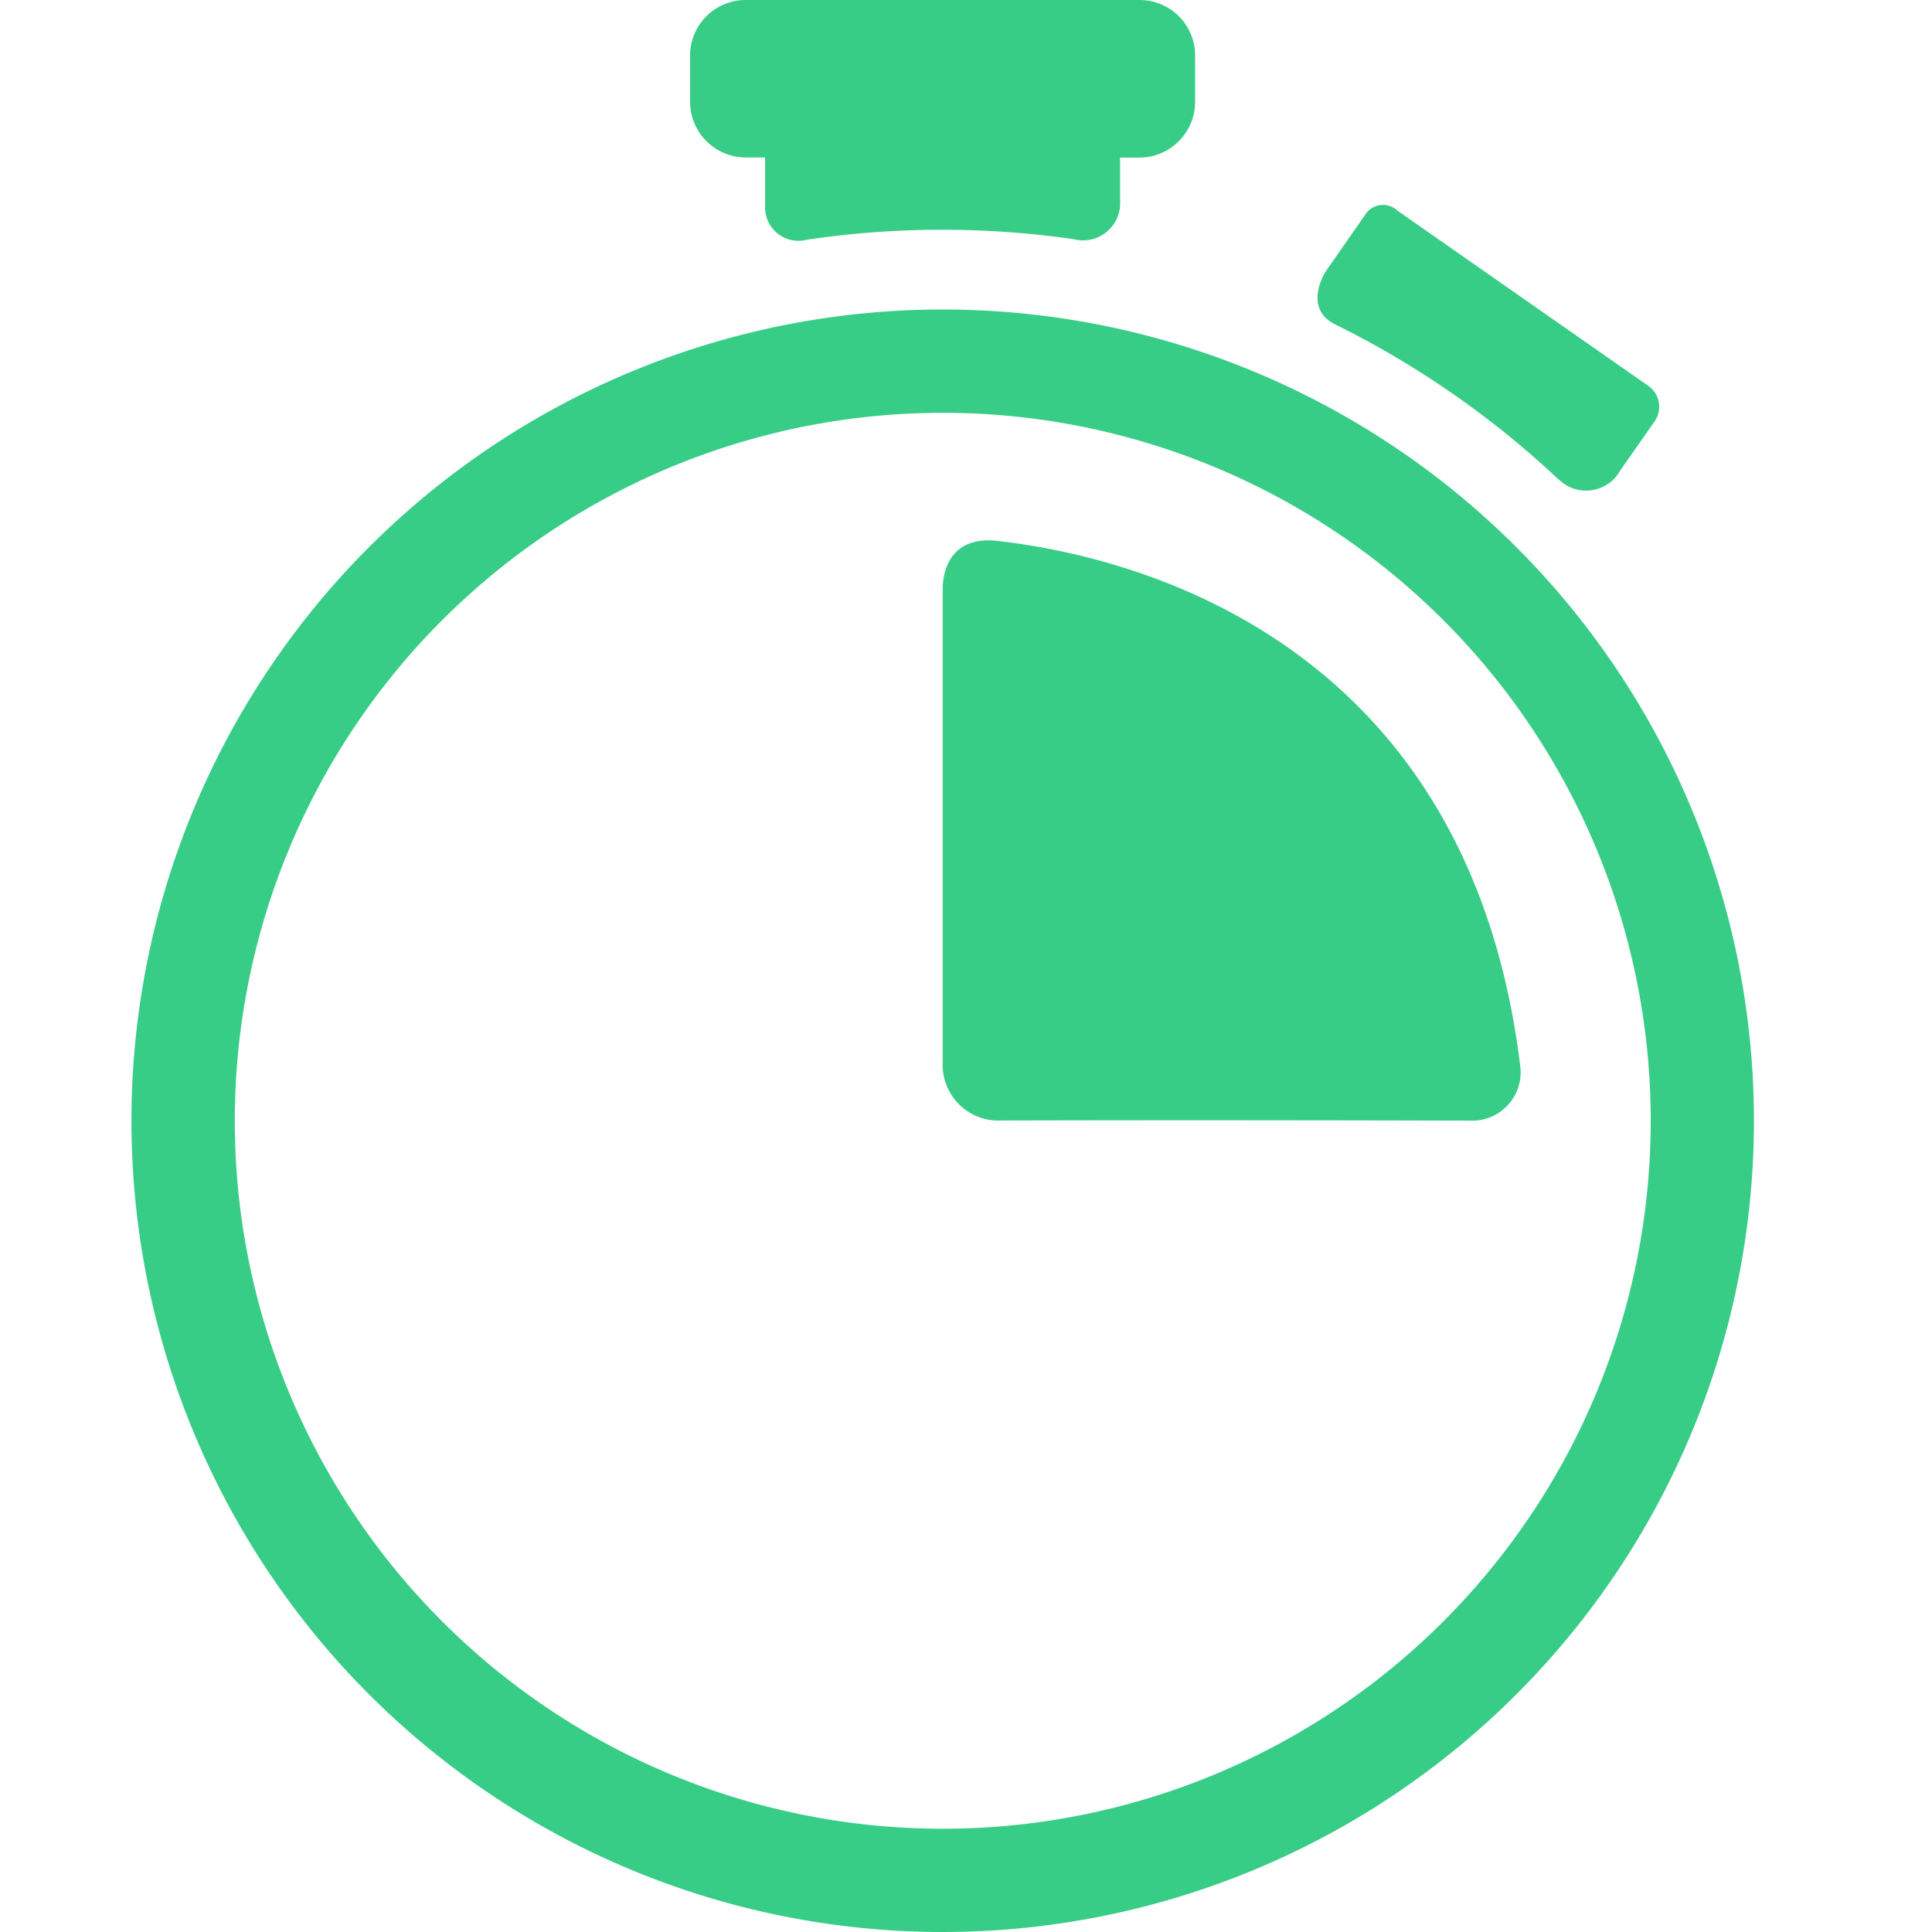
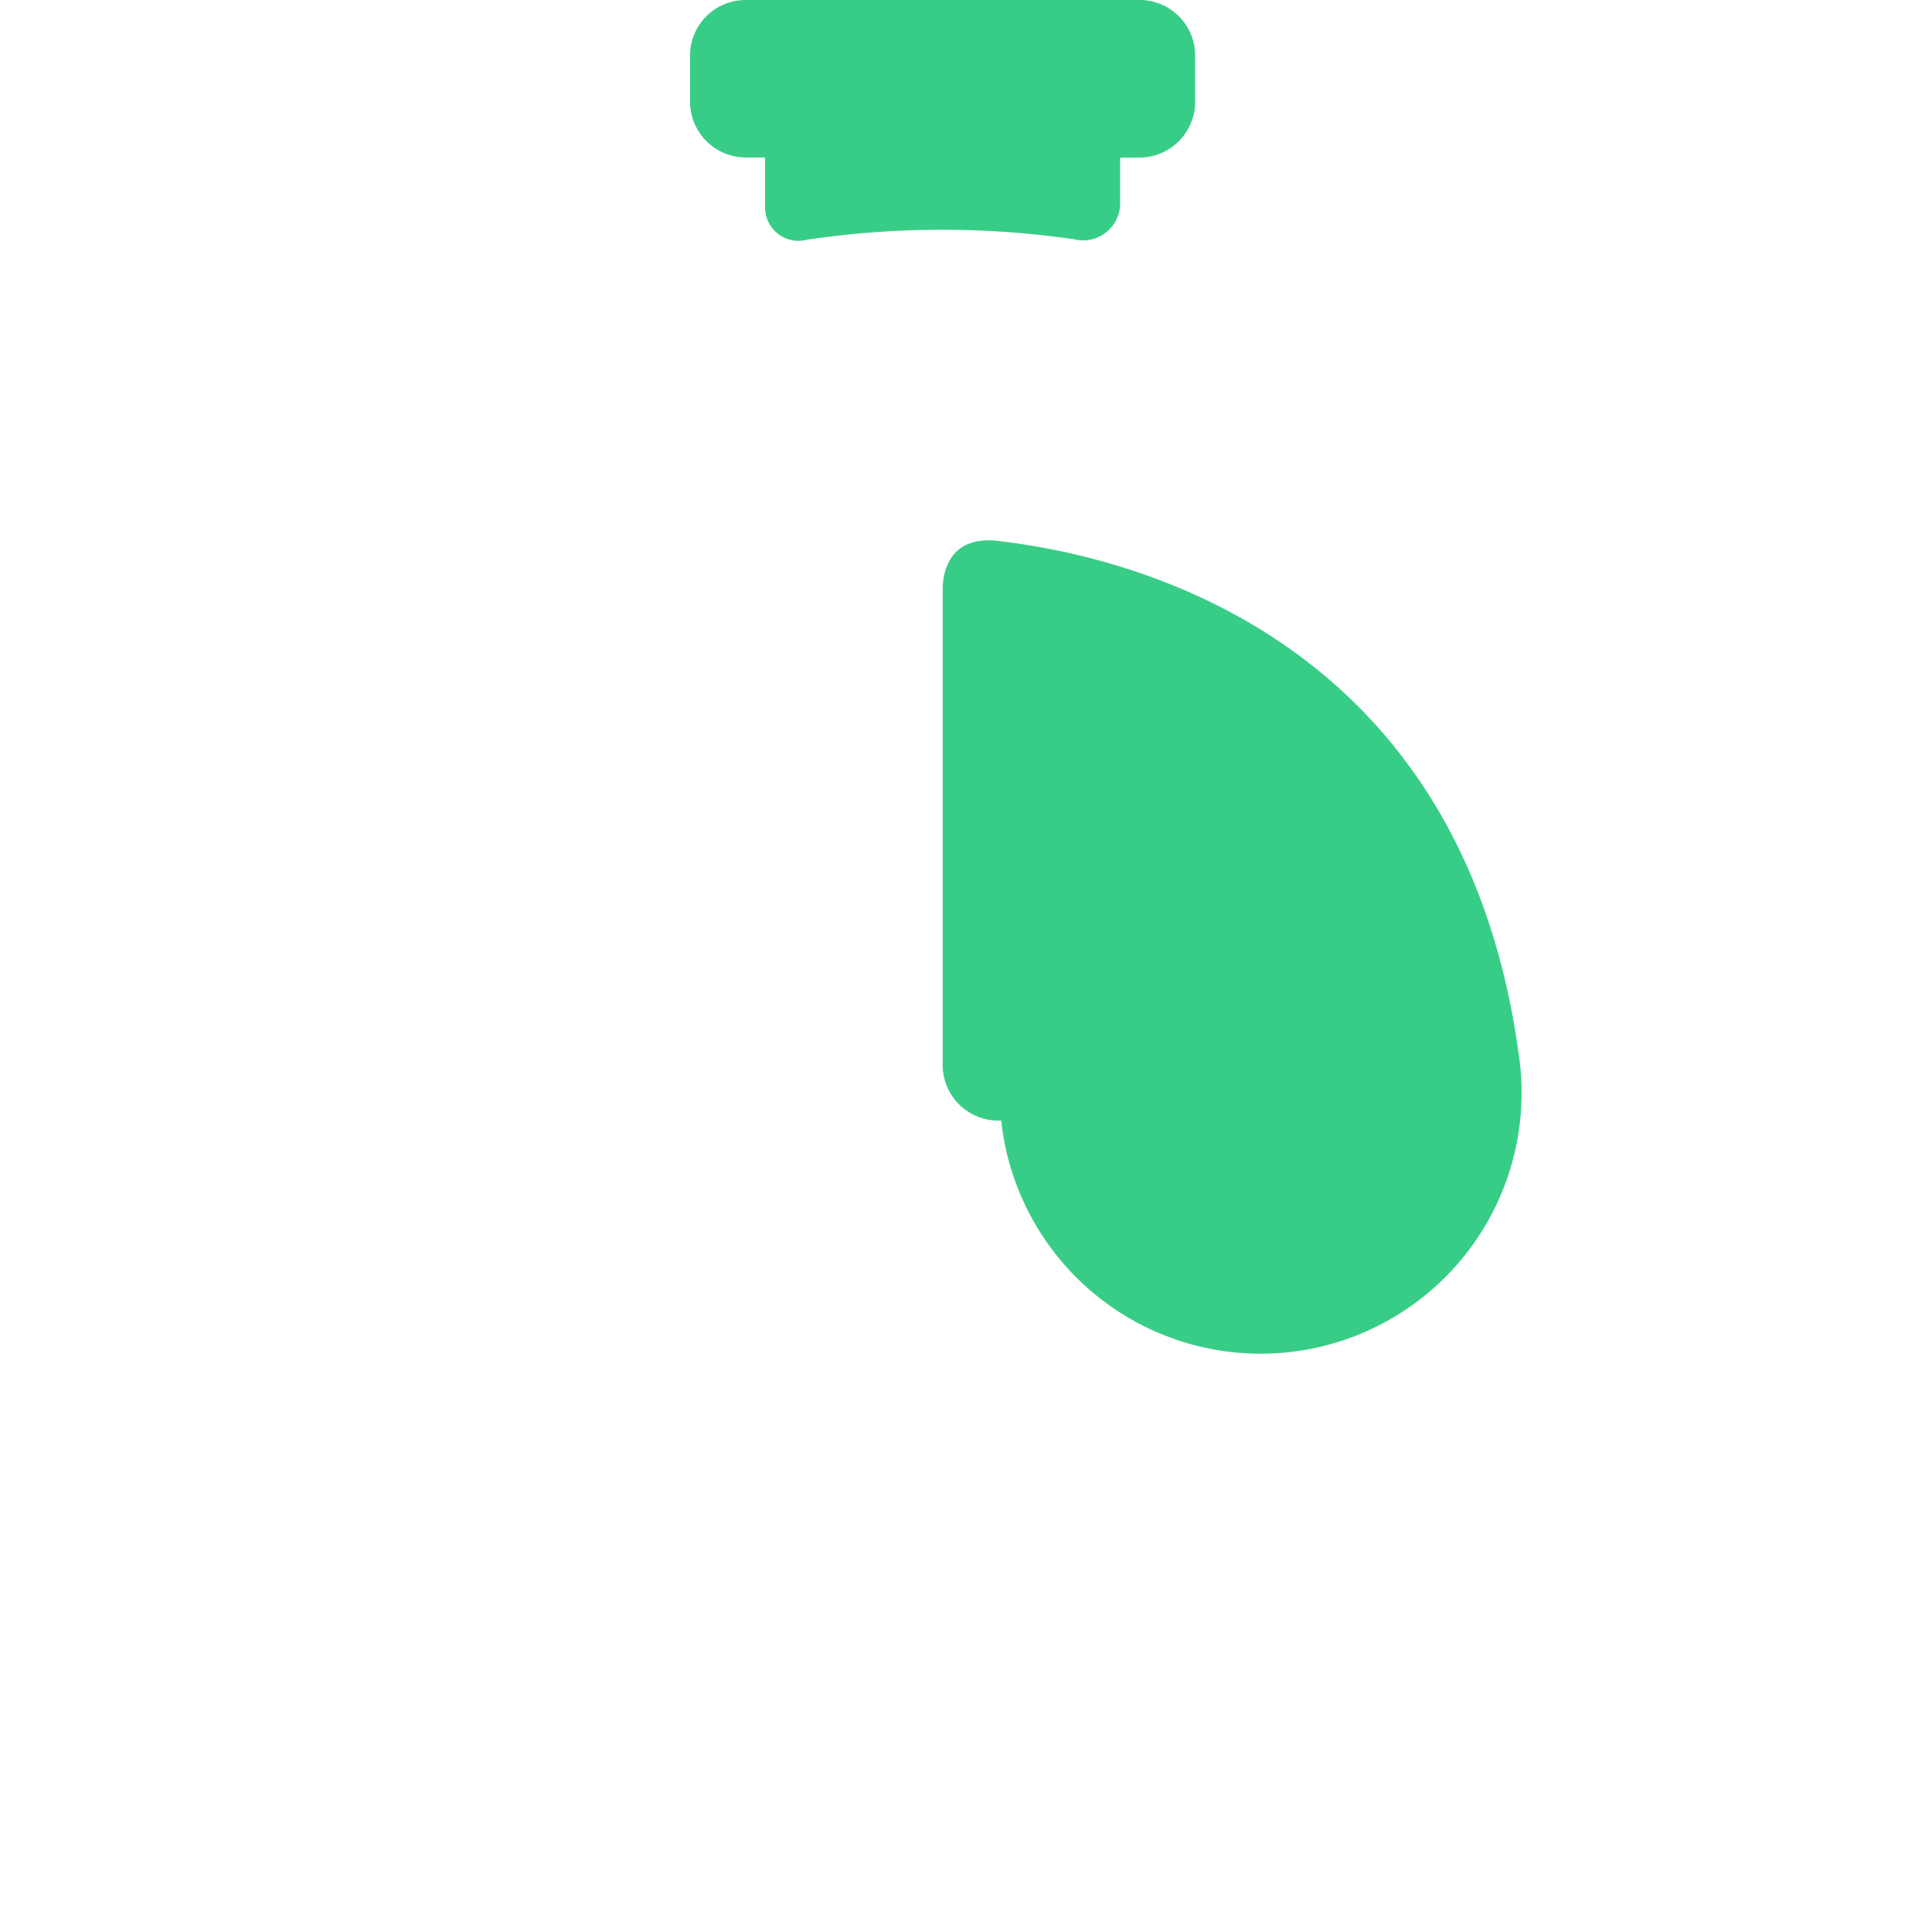
<svg xmlns="http://www.w3.org/2000/svg" width="80" height="80" viewBox="0 0 80 80">
  <defs>
    <clipPath id="clip-path">
      <rect id="Retângulo_160" data-name="Retângulo 160" width="80" height="80" transform="translate(333 512)" fill="#38cd87" stroke="#707070" stroke-width="1" />
    </clipPath>
  </defs>
  <g id="Grupo_de_máscara_64" data-name="Grupo de máscara 64" transform="translate(-333 -512)" clip-path="url(#clip-path)">
    <g id="_753884_personal_trainer_stopwatch_time_training_icon" data-name="753884_personal_trainer_stopwatch_time_training_icon" transform="translate(332.974 511.974)">
-       <path id="Caminho_139" data-name="Caminho 139" d="M74.583,57.983" fill="#38cd87" stroke="#241f20" stroke-miterlimit="10" stroke-width="2.502" />
      <g id="Grupo_71" data-name="Grupo 71">
-         <path id="Caminho_140" data-name="Caminho 140" d="M39.062,12.842A33.592,33.592,0,1,0,72.653,46.435,33.592,33.592,0,0,0,39.062,12.842Zm0,62.908A29.315,29.315,0,1,1,68.379,46.435,29.315,29.315,0,0,1,39.062,75.75Z" fill="#38cd87" />
-       </g>
+         </g>
      <g id="Grupo_72" data-name="Grupo 72">
        <path id="Caminho_141" data-name="Caminho 141" d="M47.218.026H30.9a2.3,2.3,0,0,0-2.3,2.3v1.9a2.314,2.314,0,0,0,2.3,2.322h.807v2.02a1.382,1.382,0,0,0,1.74,1.383h0a38.18,38.18,0,0,1,11-.026h.02a1.534,1.534,0,0,0,1.94-1.516V6.552h.807a2.313,2.313,0,0,0,2.3-2.322v-1.9A2.3,2.3,0,0,0,47.218.026Z" fill="#38cd87" />
      </g>
      <g id="Grupo_73" data-name="Grupo 73">
-         <path id="Caminho_142" data-name="Caminho 142" d="M64.564,19.873a1.617,1.617,0,0,0,2.553-.366h0l1.4-2a1.058,1.058,0,0,0-.254-1.515L57.9,8.754h0a.88.88,0,0,0-1.285.076l-.183.266L54.92,11.266s-.969,1.491.366,2.18c0,0,0,0,0,0a38.193,38.193,0,0,1,9.271,6.428Z" fill="#38cd87" />
-       </g>
+         </g>
      <g id="Grupo_74" data-name="Grupo 74">
-         <path id="Caminho_143" data-name="Caminho 143" d="M62.971,44.126c-2.109-17.137-15.24-20.85-21.1-21.635a.193.193,0,0,1-.038-.005c-.09-.013-.169-.02-.254-.03-2.3-.385-2.505,1.36-2.517,1.9V44.015a2.305,2.305,0,0,0,2.422,2.409c3.2-.009,9.643-.02,19.41.006A2.009,2.009,0,0,0,62.971,44.126Z" fill="#38cd87" />
+         <path id="Caminho_143" data-name="Caminho 143" d="M62.971,44.126c-2.109-17.137-15.24-20.85-21.1-21.635a.193.193,0,0,1-.038-.005c-.09-.013-.169-.02-.254-.03-2.3-.385-2.505,1.36-2.517,1.9V44.015a2.305,2.305,0,0,0,2.422,2.409A2.009,2.009,0,0,0,62.971,44.126Z" fill="#38cd87" />
      </g>
    </g>
  </g>
</svg>